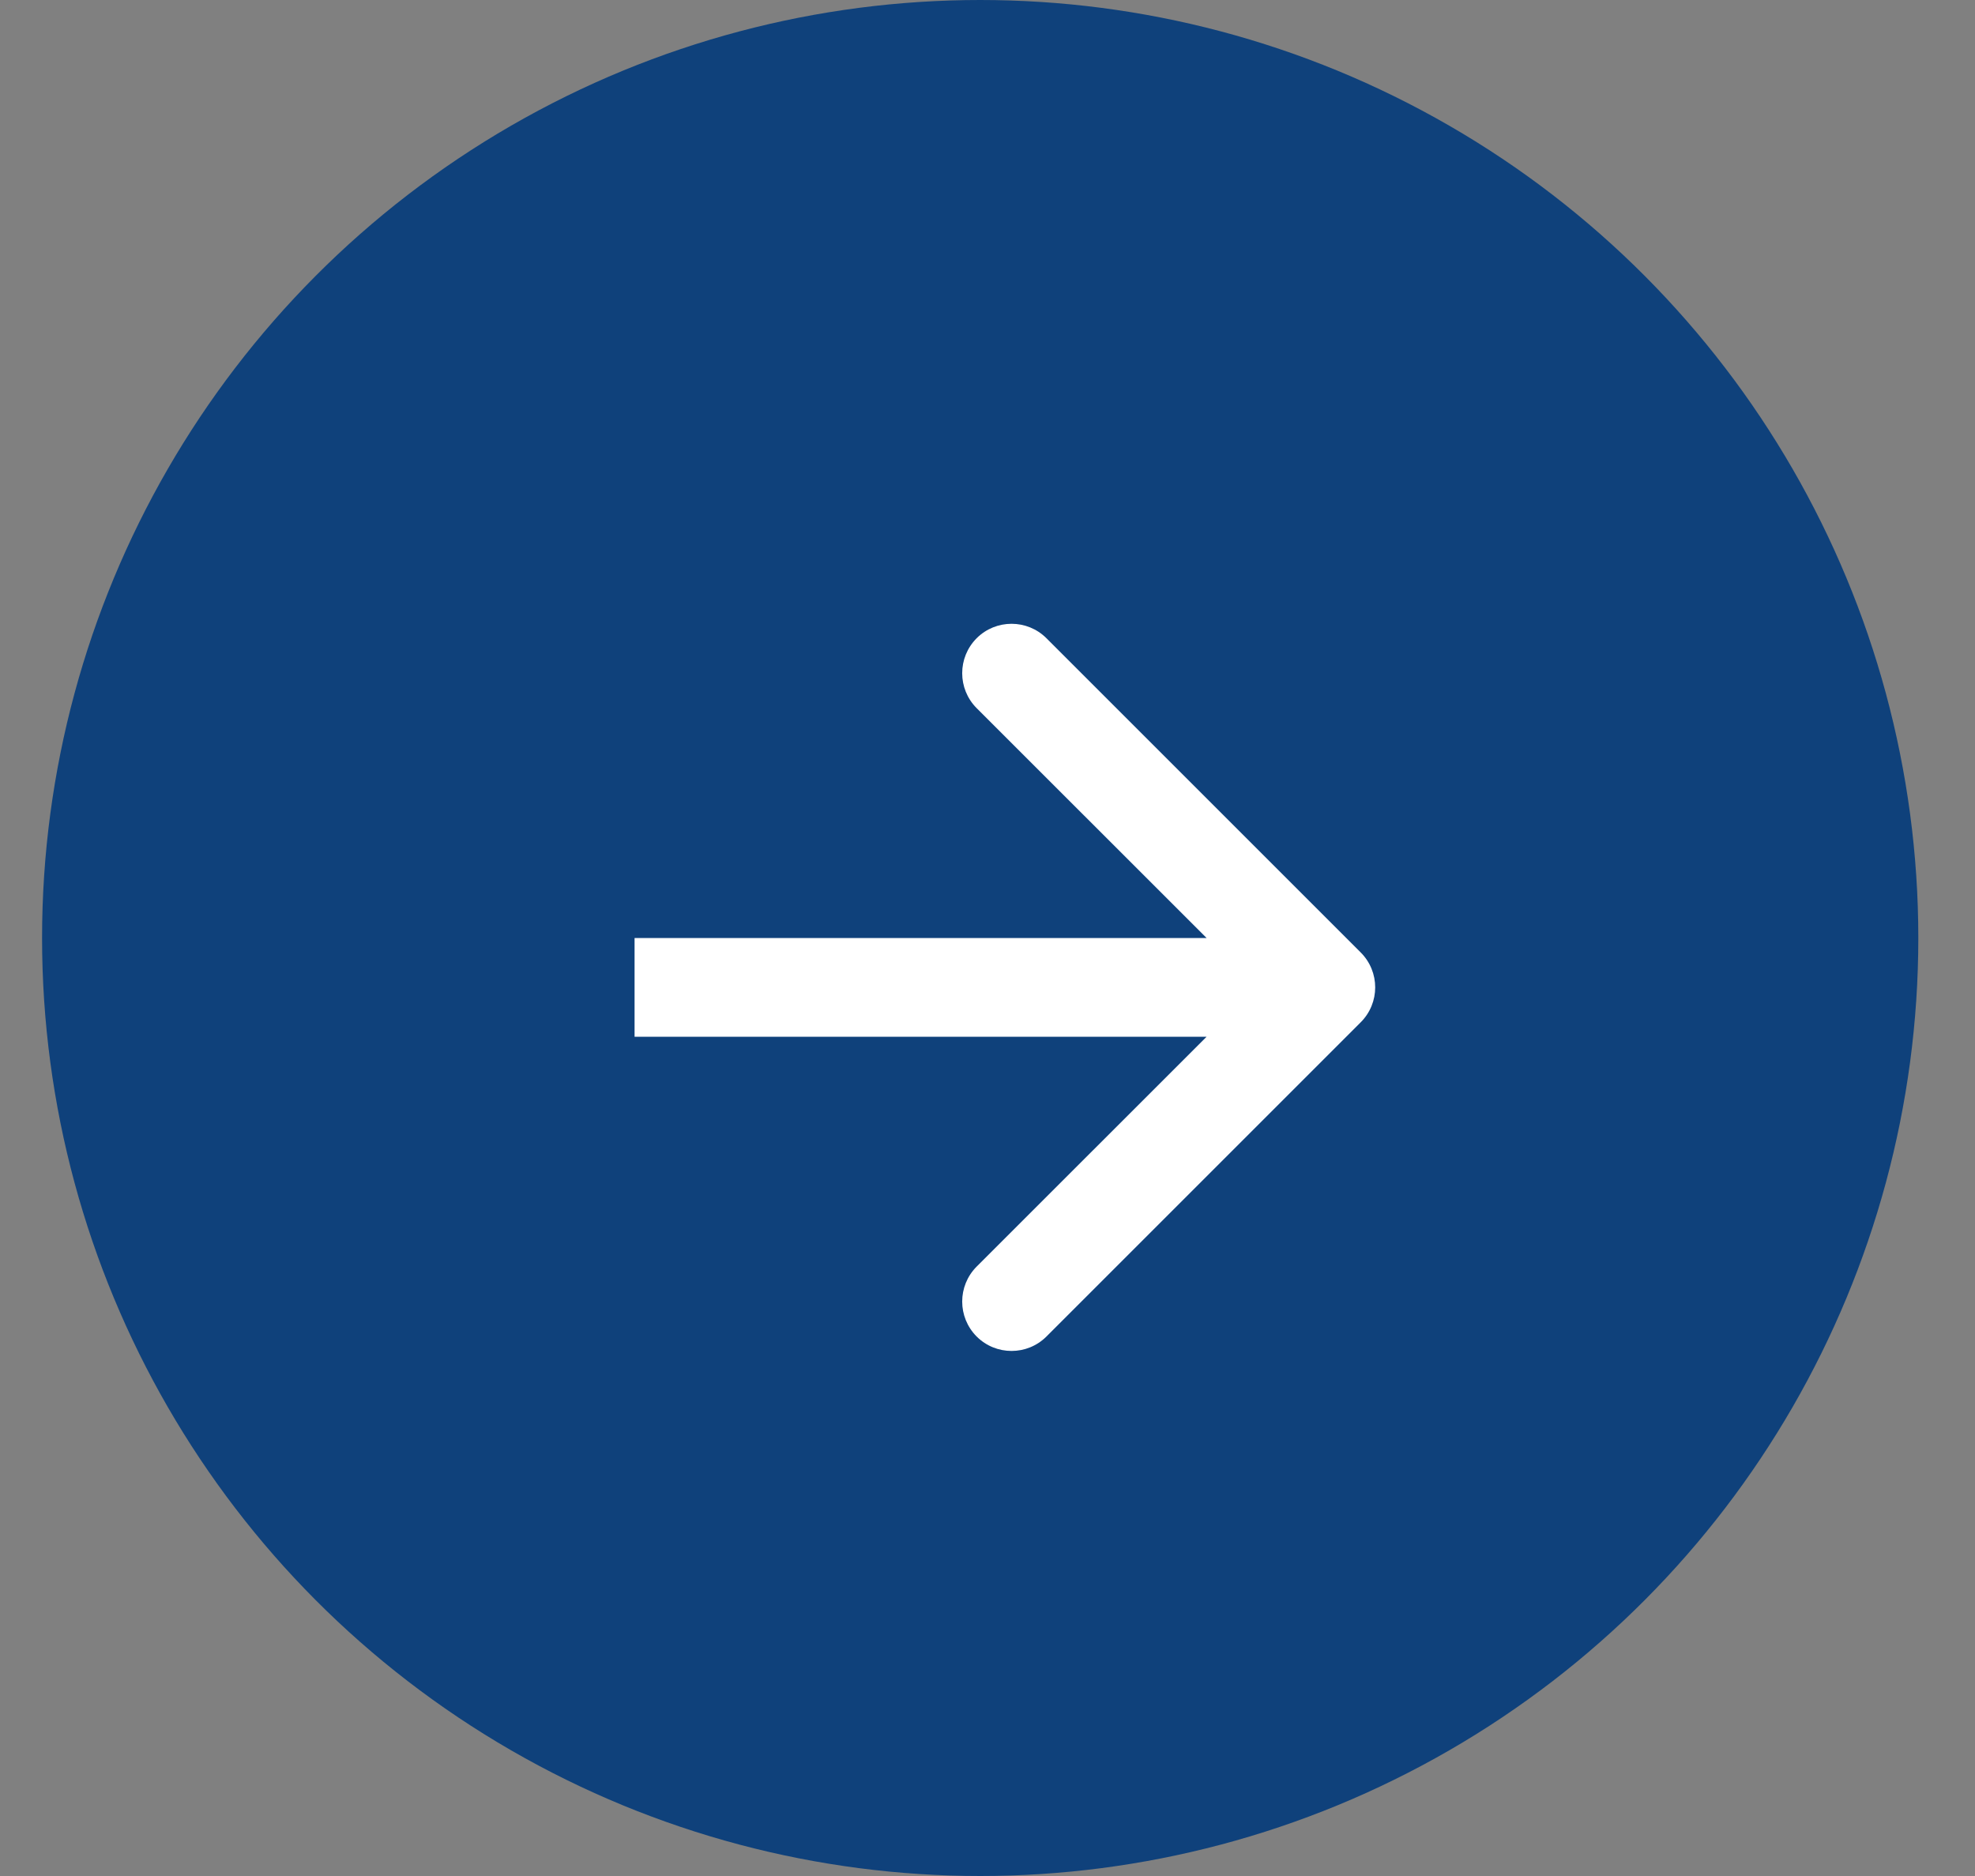
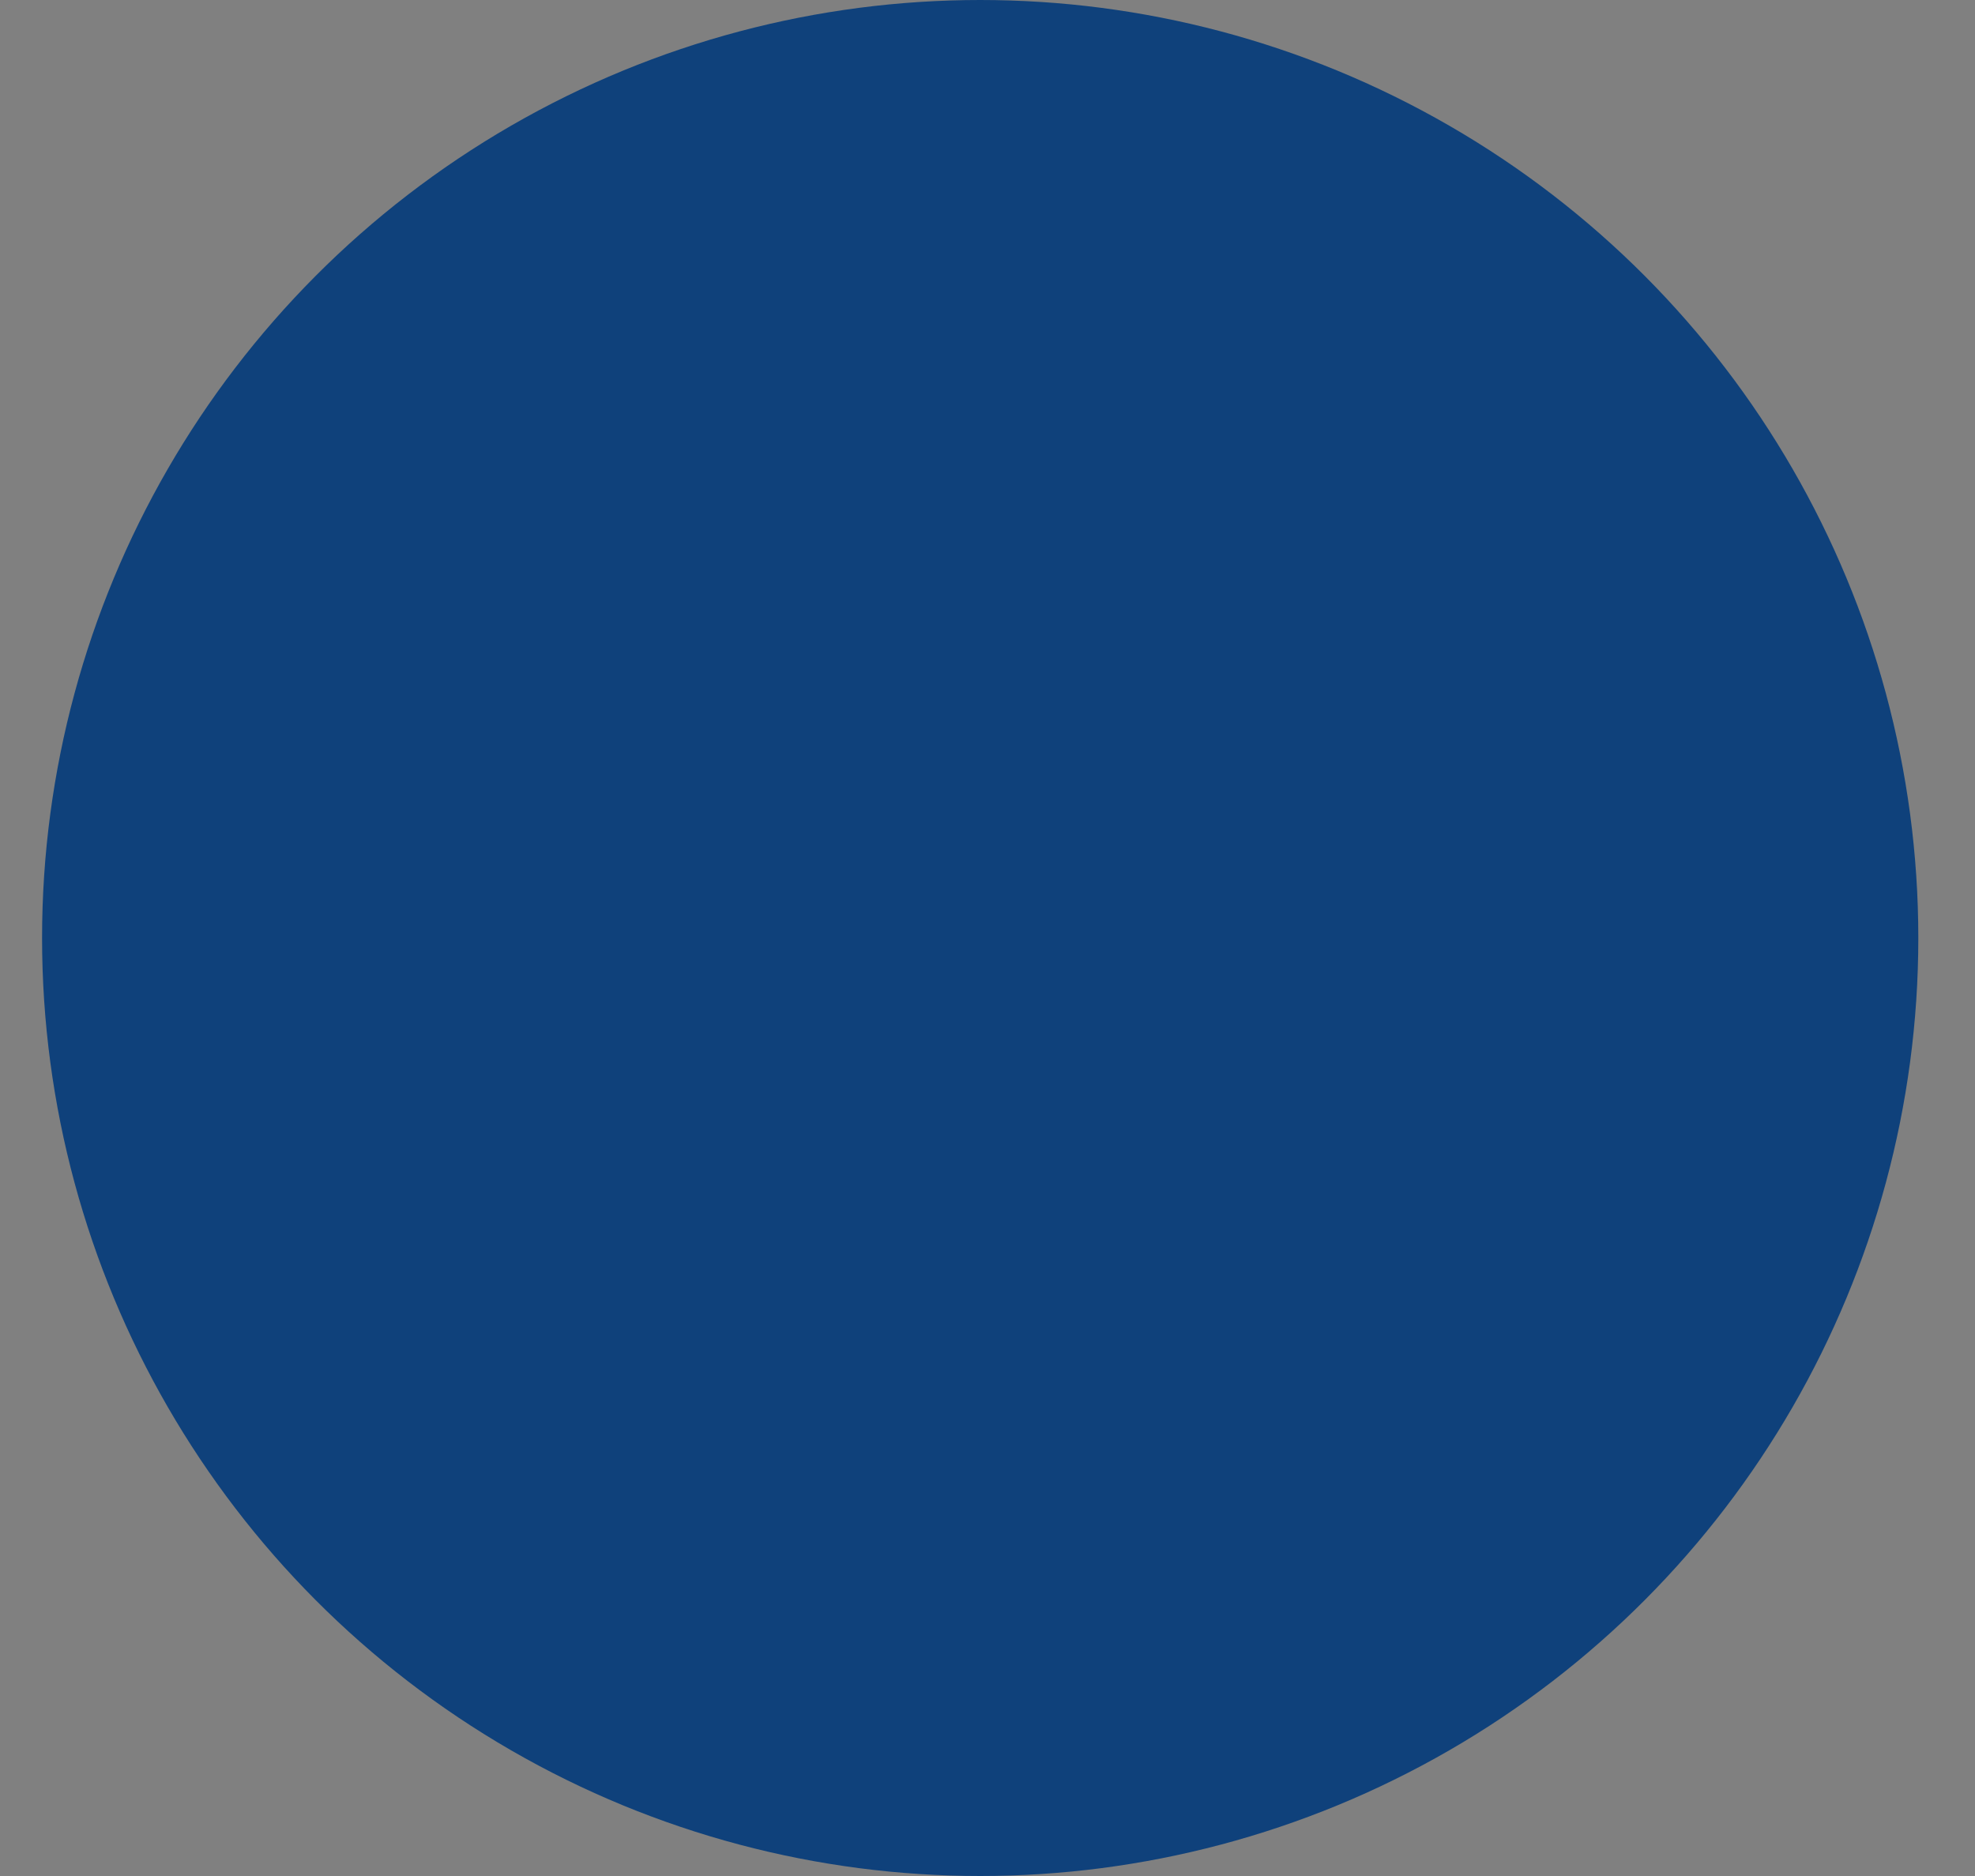
<svg xmlns="http://www.w3.org/2000/svg" width="20" height="19" viewBox="0 0 20 19" fill="none">
  <rect x="0" y="0" width="20" height="19" fill="#808080" stroke="none" />
  <circle cx="9.926" cy="9.5" r="9.5" fill="#0F417B" />
-   <path d="M13.779 10.354C13.975 10.158 13.975 9.842 13.779 9.646L10.597 6.464C10.402 6.269 10.085 6.269 9.89 6.464C9.695 6.66 9.695 6.976 9.89 7.172L12.719 10L9.89 12.828C9.695 13.024 9.695 13.34 9.89 13.536C10.085 13.731 10.402 13.731 10.597 13.536L13.779 10.354ZM6.426 10.5L13.426 10.5L13.426 9.5L6.426 9.5L6.426 10.5Z" fill="white" />
</svg>